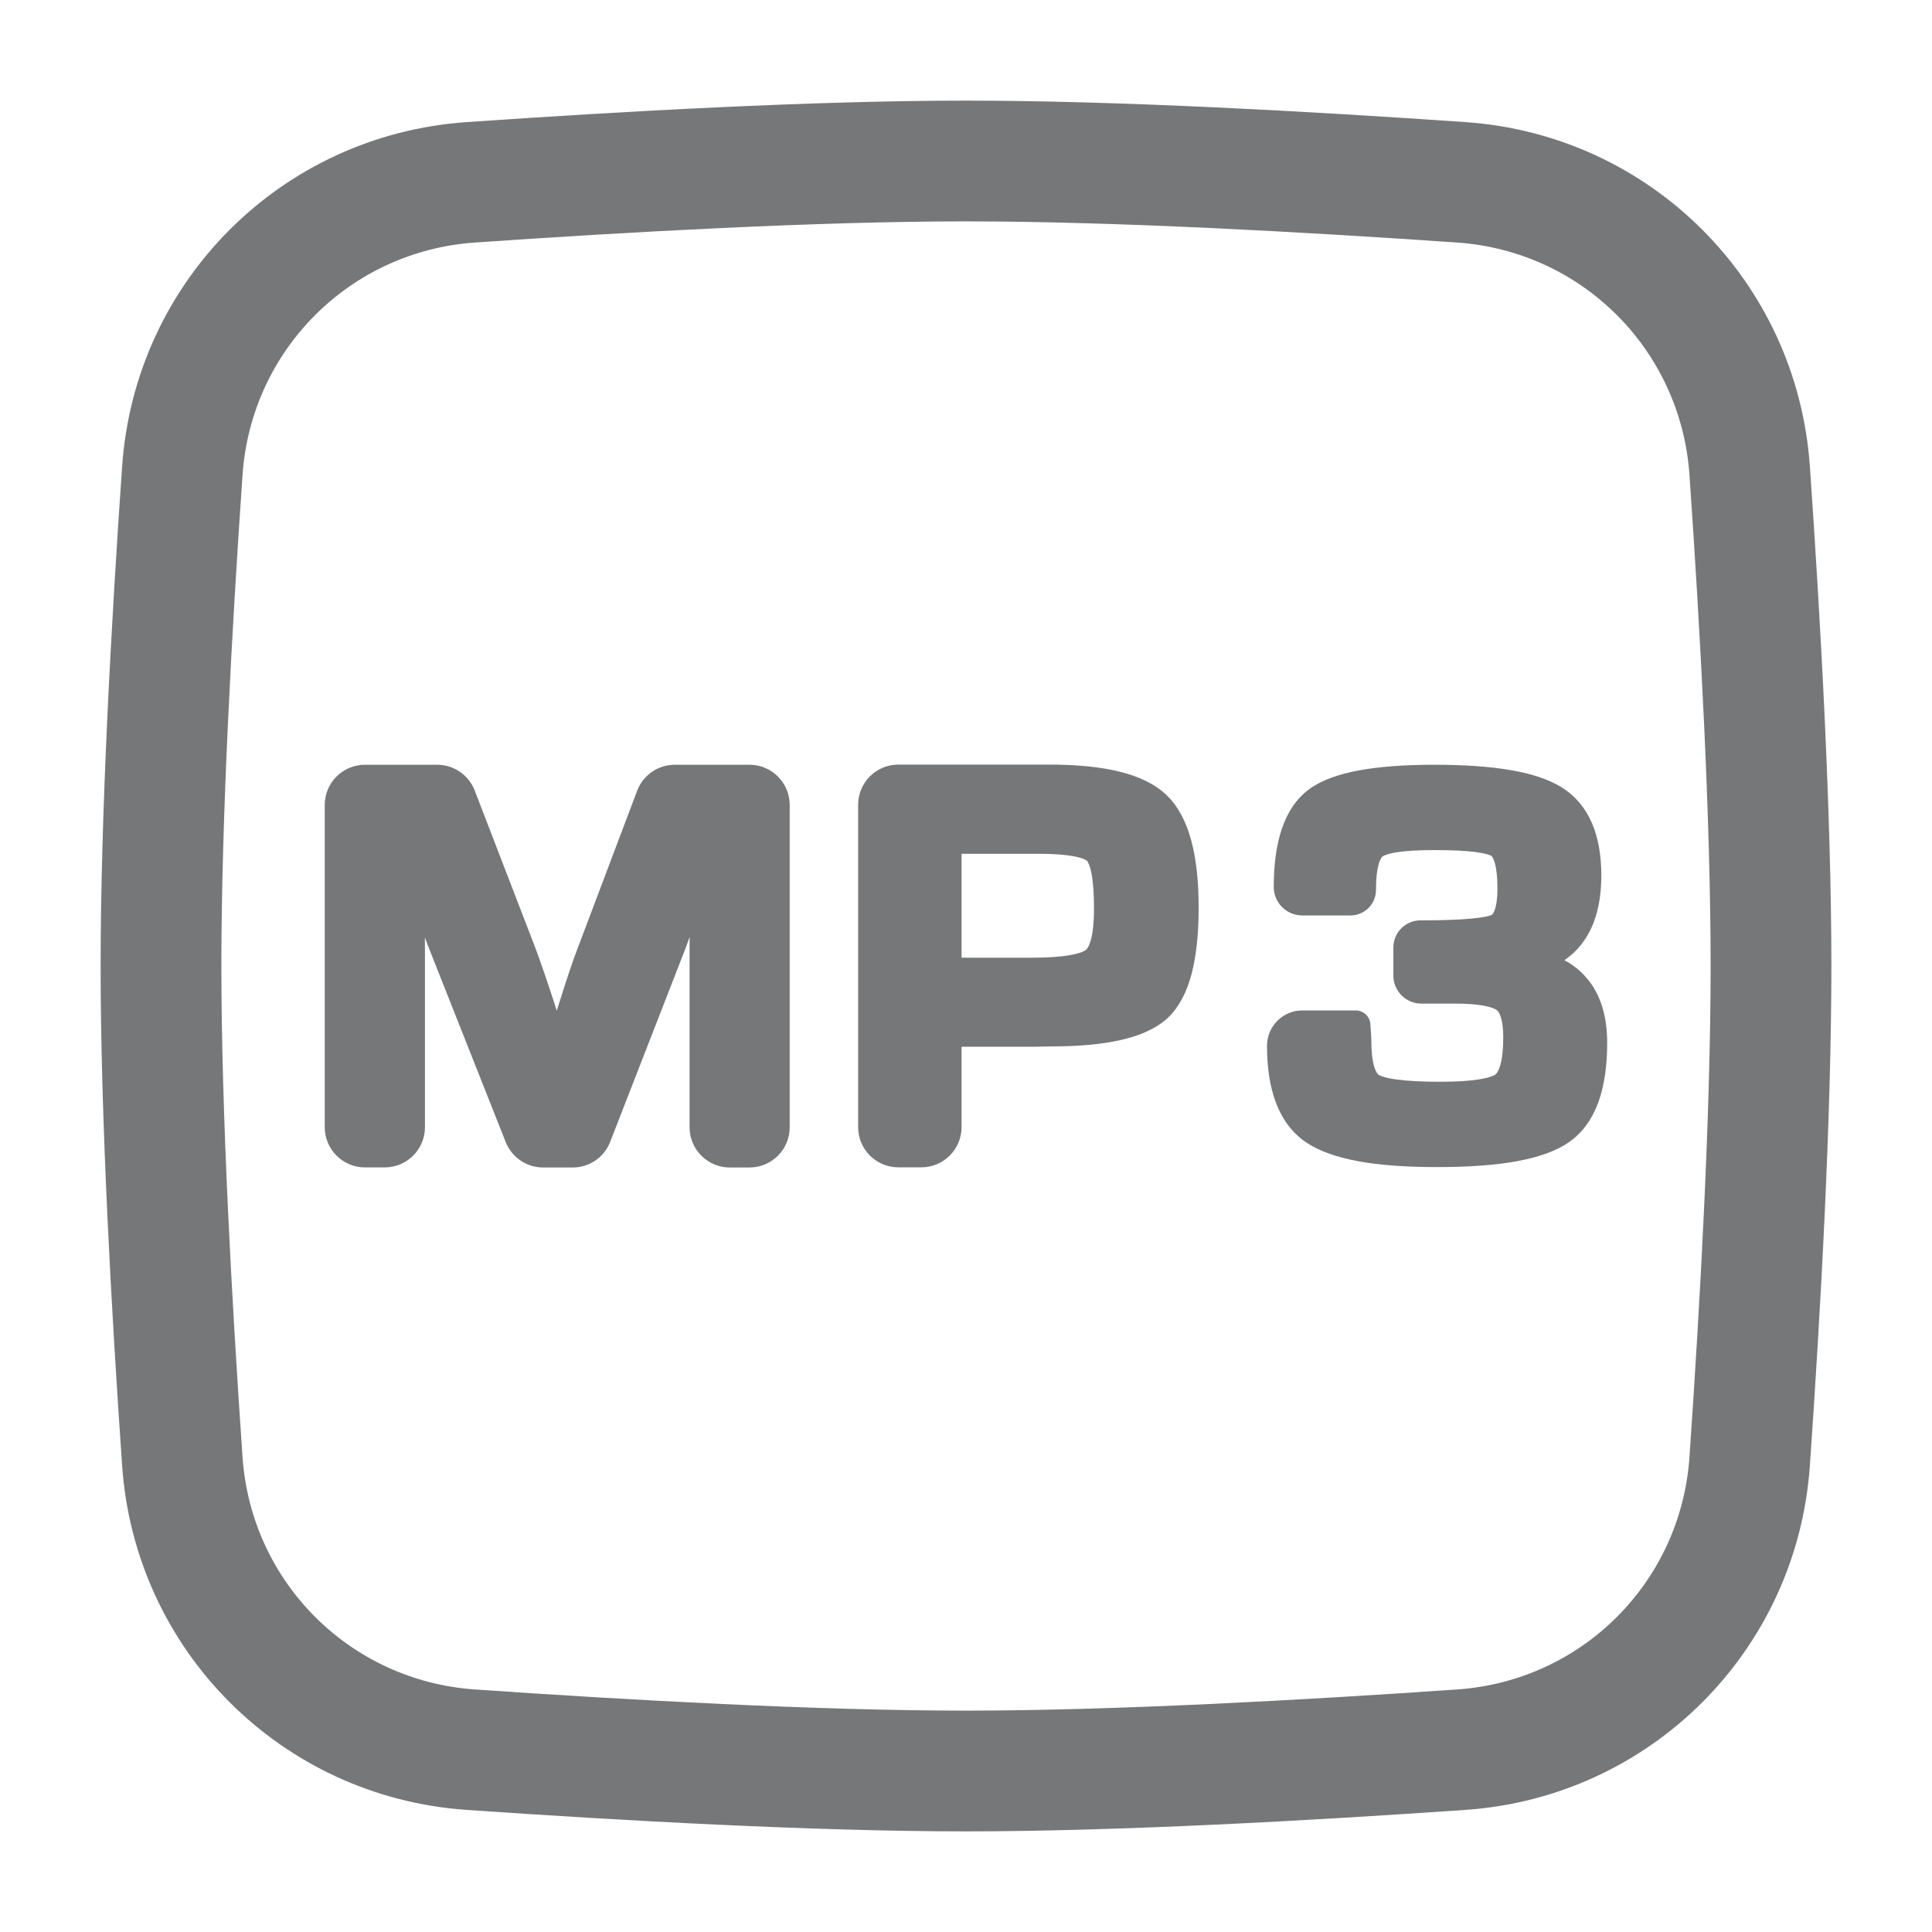
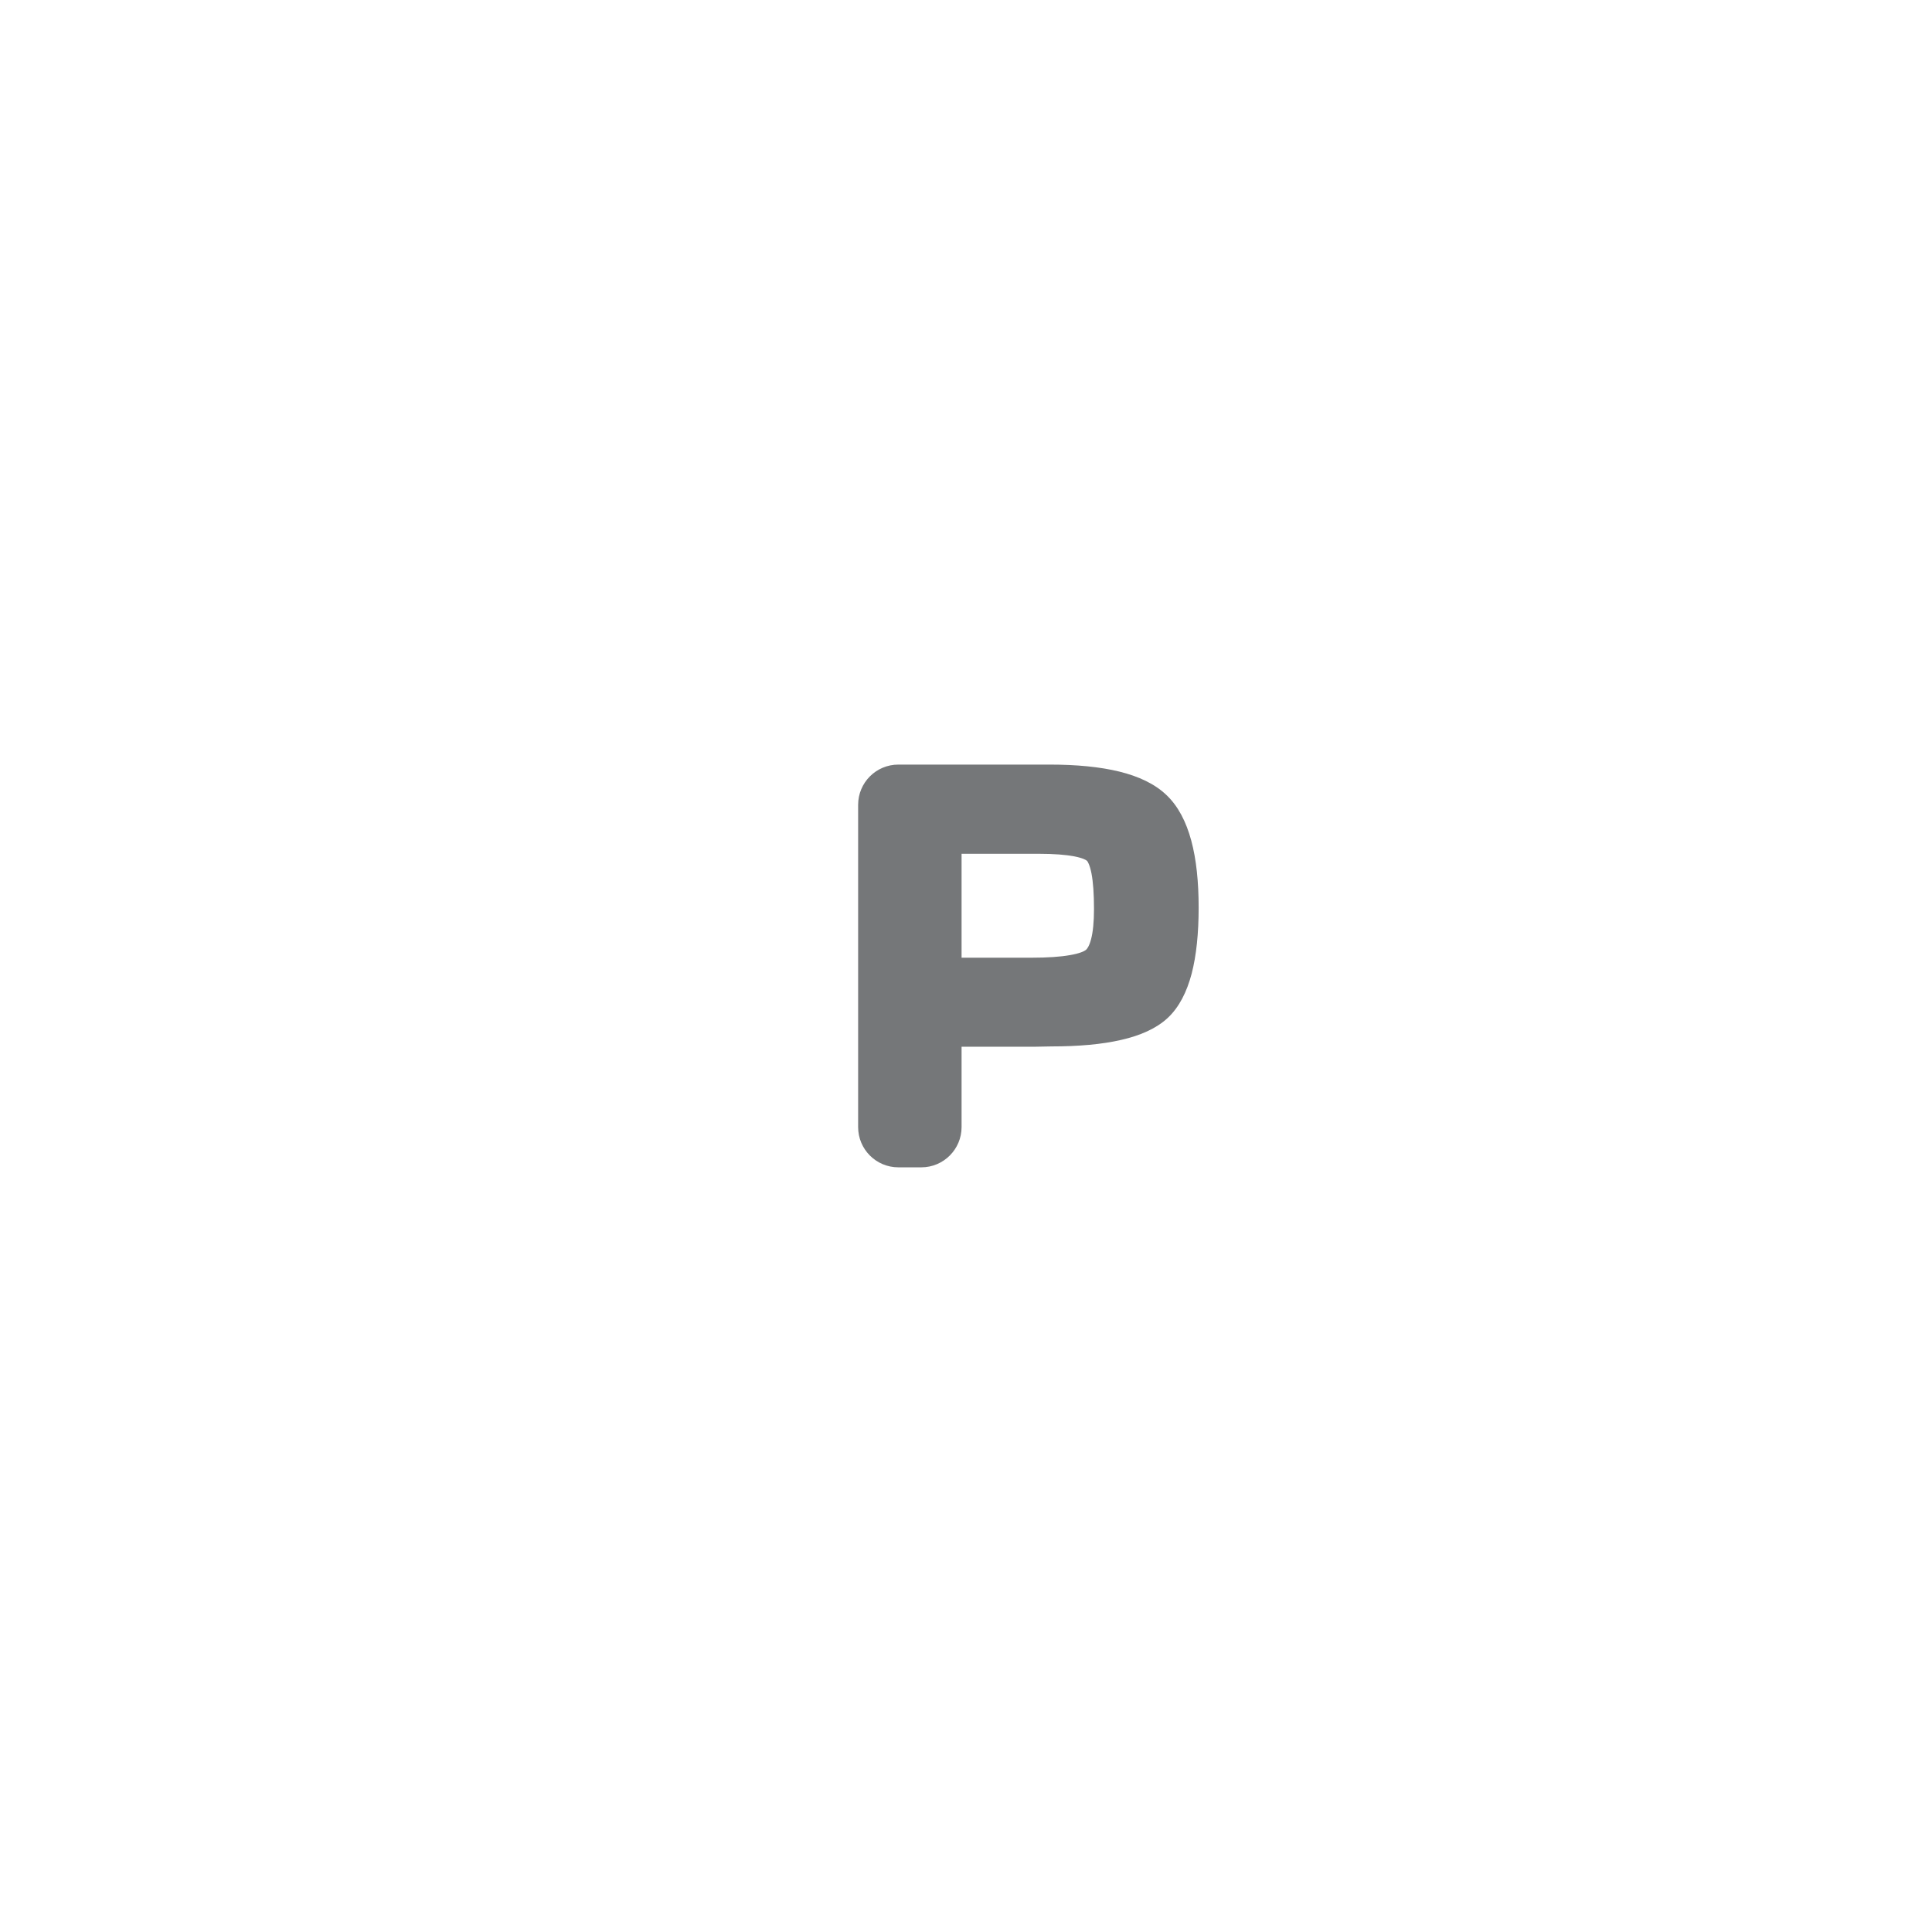
<svg xmlns="http://www.w3.org/2000/svg" width="24" height="24" viewBox="0 0 24 24" fill="none">
-   <path fill-rule="evenodd" clip-rule="evenodd" d="M12 2.75C10.166 2.75 7.805 2.881 5.898 3.013C4.347 3.121 3.121 4.347 3.013 5.898C2.881 7.805 2.75 10.166 2.75 12C2.75 13.834 2.881 16.195 3.013 18.102C3.121 19.654 4.347 20.879 5.898 20.987C7.805 21.119 10.166 21.25 12 21.25C13.834 21.25 16.195 21.119 18.102 20.987C19.654 20.879 20.879 19.654 20.987 18.102C21.119 16.195 21.25 13.834 21.25 12C21.25 10.166 21.119 7.805 20.987 5.898C20.879 4.347 19.654 3.121 18.102 3.013C16.195 2.881 13.834 2.75 12 2.75ZM5.795 1.517C7.708 1.384 10.111 1.25 12 1.25C13.889 1.25 16.292 1.384 18.205 1.517C20.504 1.676 22.324 3.496 22.483 5.795C22.616 7.708 22.75 10.111 22.75 12C22.75 13.889 22.616 16.292 22.483 18.205C22.324 20.504 20.504 22.324 18.205 22.483C16.292 22.616 13.889 22.75 12 22.75C10.111 22.75 7.708 22.616 5.795 22.483C3.496 22.324 1.676 20.504 1.517 18.205C1.384 16.292 1.25 13.889 1.25 12C1.25 10.111 1.384 7.708 1.517 5.795C1.676 3.496 3.496 1.676 5.795 1.517Z" fill="#757779" />
-   <path fill-rule="evenodd" clip-rule="evenodd" d="M17.656 12.467C17.465 12.467 17.309 12.311 17.309 12.12V11.77C17.309 11.581 17.465 11.429 17.654 11.433C17.913 11.433 18.118 11.426 18.27 11.412C18.431 11.398 18.507 11.377 18.529 11.366C18.531 11.365 18.55 11.355 18.569 11.302C18.588 11.247 18.602 11.162 18.602 11.038C18.602 10.896 18.589 10.793 18.57 10.723C18.551 10.657 18.532 10.636 18.527 10.632C18.511 10.622 18.454 10.601 18.327 10.584C18.203 10.568 18.034 10.56 17.818 10.56C17.624 10.56 17.472 10.569 17.359 10.586C17.24 10.604 17.189 10.628 17.175 10.638C17.169 10.643 17.145 10.665 17.125 10.739C17.105 10.811 17.093 10.914 17.093 11.055C17.093 11.23 16.951 11.372 16.776 11.372H16.177C15.982 11.372 15.823 11.214 15.823 11.019C15.823 10.472 15.946 10.037 16.263 9.804C16.416 9.691 16.628 9.617 16.881 9.57C17.137 9.523 17.449 9.5 17.814 9.5C18.183 9.5 18.499 9.521 18.761 9.566C19.02 9.61 19.238 9.679 19.401 9.782C19.747 9.998 19.892 10.386 19.892 10.875C19.892 11.215 19.819 11.505 19.649 11.725C19.587 11.805 19.515 11.872 19.434 11.928C19.533 11.981 19.621 12.049 19.695 12.132C19.884 12.342 19.965 12.625 19.965 12.956C19.965 13.511 19.831 13.951 19.492 14.187C19.33 14.301 19.107 14.377 18.839 14.426C18.568 14.475 18.238 14.498 17.851 14.498C17.47 14.498 17.144 14.475 16.876 14.426C16.609 14.377 16.387 14.301 16.222 14.189C15.879 13.954 15.739 13.527 15.739 12.989V12.987C15.742 12.746 15.938 12.552 16.179 12.552H16.841C16.937 12.552 17.017 12.627 17.023 12.723C17.03 12.817 17.035 12.887 17.035 12.915C17.035 13.063 17.048 13.172 17.07 13.247C17.092 13.322 17.117 13.346 17.126 13.352C17.146 13.365 17.21 13.391 17.35 13.41C17.482 13.428 17.66 13.438 17.886 13.438C18.093 13.438 18.254 13.428 18.375 13.408C18.501 13.388 18.559 13.362 18.578 13.347C18.589 13.339 18.615 13.31 18.638 13.229C18.66 13.149 18.674 13.036 18.674 12.885C18.674 12.652 18.622 12.57 18.593 12.547C18.573 12.533 18.526 12.511 18.433 12.493C18.342 12.476 18.22 12.467 18.064 12.467H17.656Z" fill="#757779" />
  <path fill-rule="evenodd" clip-rule="evenodd" d="M11.16 9.498C10.883 9.498 10.66 9.722 10.66 9.998V14.001C10.66 14.277 10.883 14.501 11.16 14.501H11.445C11.721 14.501 11.945 14.277 11.945 14.001V13.003L12.846 13.003L13.061 12.999C13.4 12.999 13.69 12.973 13.928 12.918C14.165 12.864 14.364 12.777 14.506 12.645C14.649 12.511 14.743 12.322 14.803 12.096C14.862 11.869 14.89 11.594 14.89 11.274C14.89 10.643 14.778 10.15 14.491 9.877C14.345 9.737 14.144 9.644 13.905 9.585C13.665 9.526 13.374 9.498 13.037 9.498H11.16ZM13.345 10.638C13.457 10.66 13.496 10.686 13.502 10.693L13.504 10.694C13.51 10.701 13.537 10.739 13.559 10.851C13.579 10.956 13.59 11.102 13.59 11.292C13.59 11.455 13.577 11.578 13.554 11.666C13.531 11.755 13.503 11.789 13.49 11.8C13.47 11.816 13.414 11.844 13.29 11.865C13.172 11.886 13.014 11.897 12.811 11.897H11.945L11.945 10.606H12.903C13.094 10.606 13.24 10.618 13.345 10.638Z" fill="#757779" />
-   <path fill-rule="evenodd" clip-rule="evenodd" d="M8.566 14.003C8.566 14.279 8.79 14.503 9.066 14.503H9.31C9.587 14.503 9.81 14.279 9.81 14.003V10C9.81 9.724 9.587 9.5 9.31 9.5H8.382C8.174 9.5 7.988 9.629 7.915 9.823L7.179 11.771C7.117 11.932 7.044 12.149 6.959 12.42L6.916 12.556L6.872 12.416L6.871 12.414C6.779 12.134 6.704 11.917 6.646 11.764L5.897 9.82C5.822 9.627 5.637 9.5 5.43 9.5H4.534C4.258 9.5 4.034 9.724 4.034 10V14.002C4.034 14.278 4.258 14.502 4.534 14.502H4.779C5.055 14.502 5.279 14.278 5.279 14.002V11.792C5.279 11.745 5.278 11.696 5.278 11.644C5.298 11.7 5.317 11.75 5.334 11.793L6.282 14.187C6.358 14.378 6.542 14.503 6.747 14.503H7.114C7.321 14.503 7.506 14.377 7.58 14.184L8.519 11.772L8.52 11.769C8.534 11.731 8.55 11.688 8.567 11.639C8.566 11.692 8.566 11.743 8.566 11.793V14.003Z" fill="#757779" />
</svg>